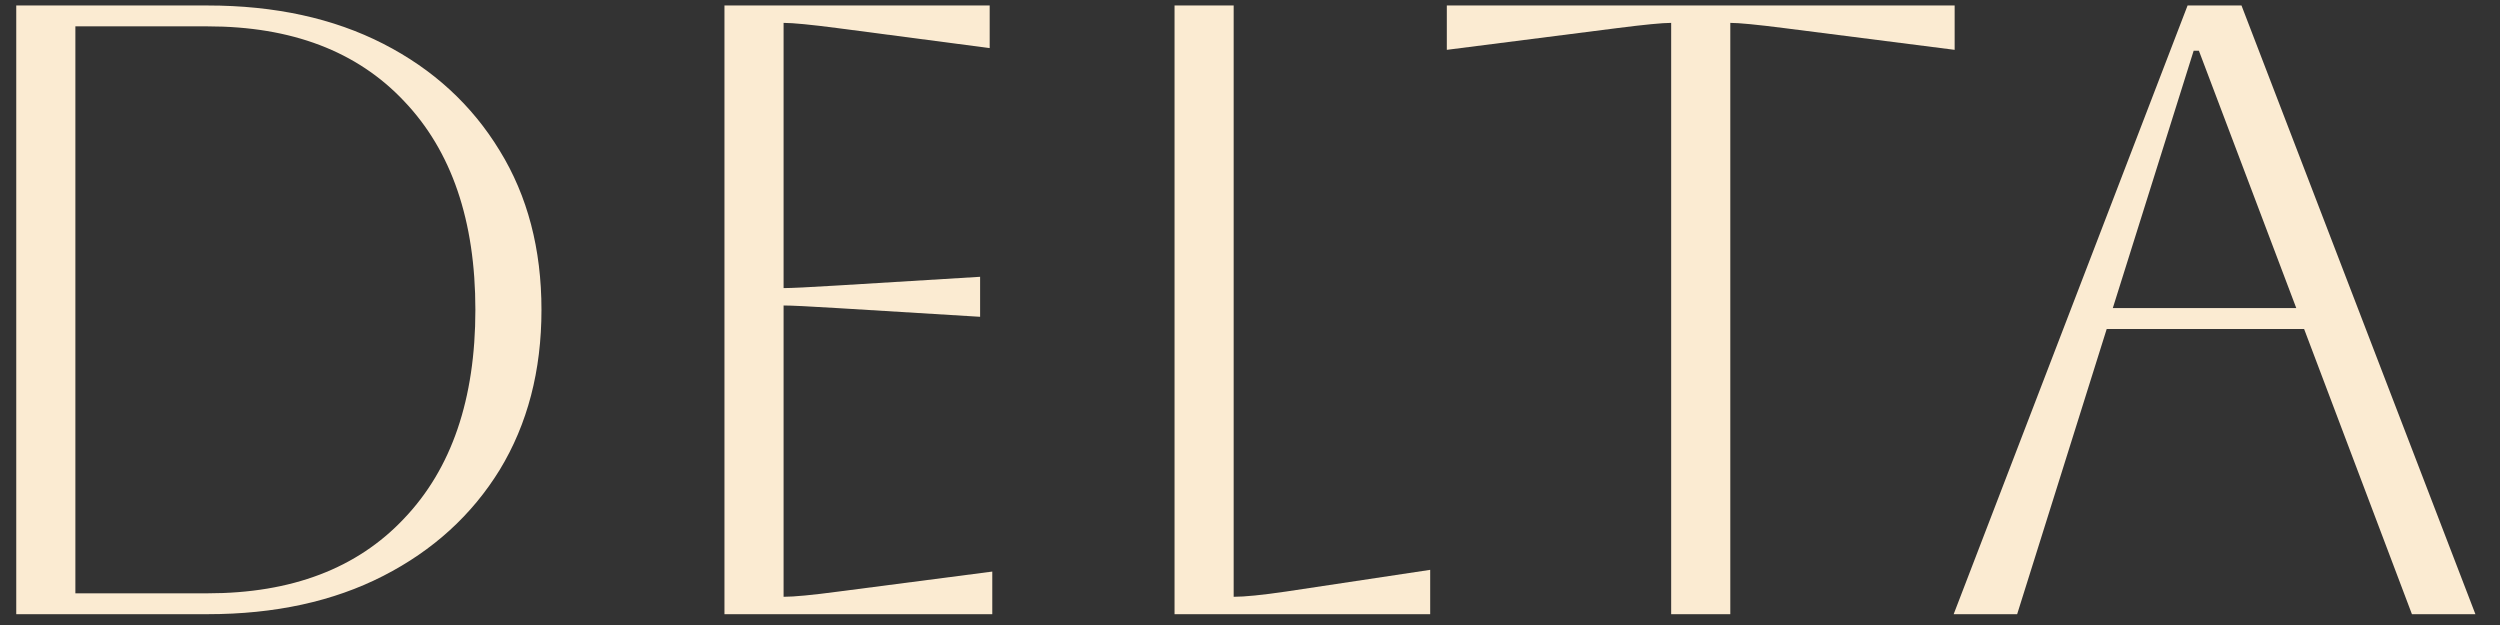
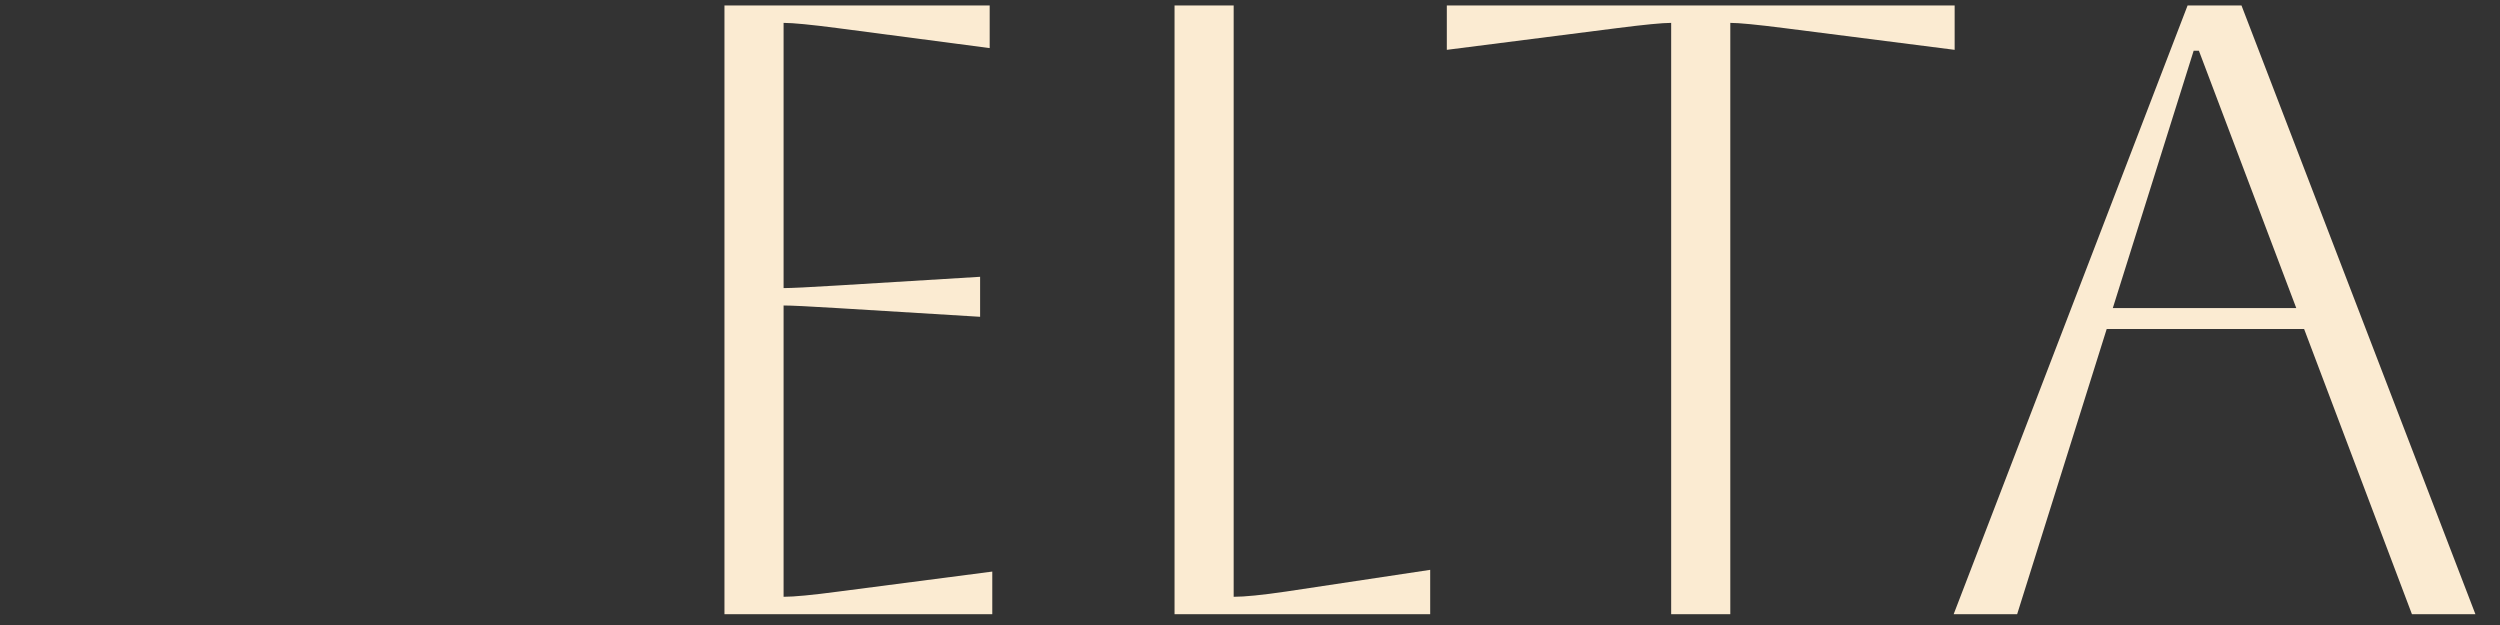
<svg xmlns="http://www.w3.org/2000/svg" fill="none" viewBox="0 0 92 23" height="23" width="92">
  <rect x="0" y="0" width="92" height="23" fill="#333333" stroke="none" />
-   <path fill="#FBEBD2" d="M0.598 22.602V0.202H7.638C10.112 0.202 12.267 0.672 14.102 1.61C15.936 2.549 17.366 3.861 18.39 5.546C19.414 7.21 19.926 9.162 19.926 11.402C19.926 13.642 19.414 15.605 18.39 17.29C17.366 18.954 15.936 20.256 14.102 21.194C12.267 22.133 10.112 22.602 7.638 22.602H0.598ZM7.638 0.97H2.774V21.834H7.638C10.731 21.834 13.142 20.917 14.87 19.082C16.619 17.248 17.494 14.688 17.494 11.402C17.494 8.117 16.619 5.557 14.87 3.722C13.142 1.888 10.731 0.97 7.638 0.97Z" />
  <path fill="#FBEBD2" d="M26.66 22.602V0.202H36.42V1.77L30.82 1.034C29.839 0.906 29.178 0.842 28.836 0.842V10.602C29.114 10.602 29.775 10.57 30.82 10.506L36.068 10.186V11.658L30.82 11.338C29.775 11.274 29.114 11.242 28.836 11.242V21.962C29.22 21.962 29.892 21.898 30.852 21.77L36.516 21.034V22.602H26.66Z" />
  <path fill="#FBEBD2" d="M43.223 0.202H45.399V21.962C45.804 21.962 46.444 21.898 47.319 21.77L52.631 20.97V22.602H43.223V0.202Z" />
  <path fill="#FBEBD2" d="M61.499 22.602V0.842C61.179 0.842 60.518 0.906 59.515 1.034L53.243 1.834V0.202H71.931V1.834L65.659 1.034C64.656 0.906 63.995 0.842 63.675 0.842V22.602H61.499Z" />
  <path fill="#FBEBD2" d="M71.895 22.602L80.503 0.202H82.487L91.095 22.602H88.759L84.791 12.106H77.527L74.231 22.602H71.895ZM80.727 1.866L77.751 11.338H84.503L80.919 1.866H80.727Z" />
</svg>